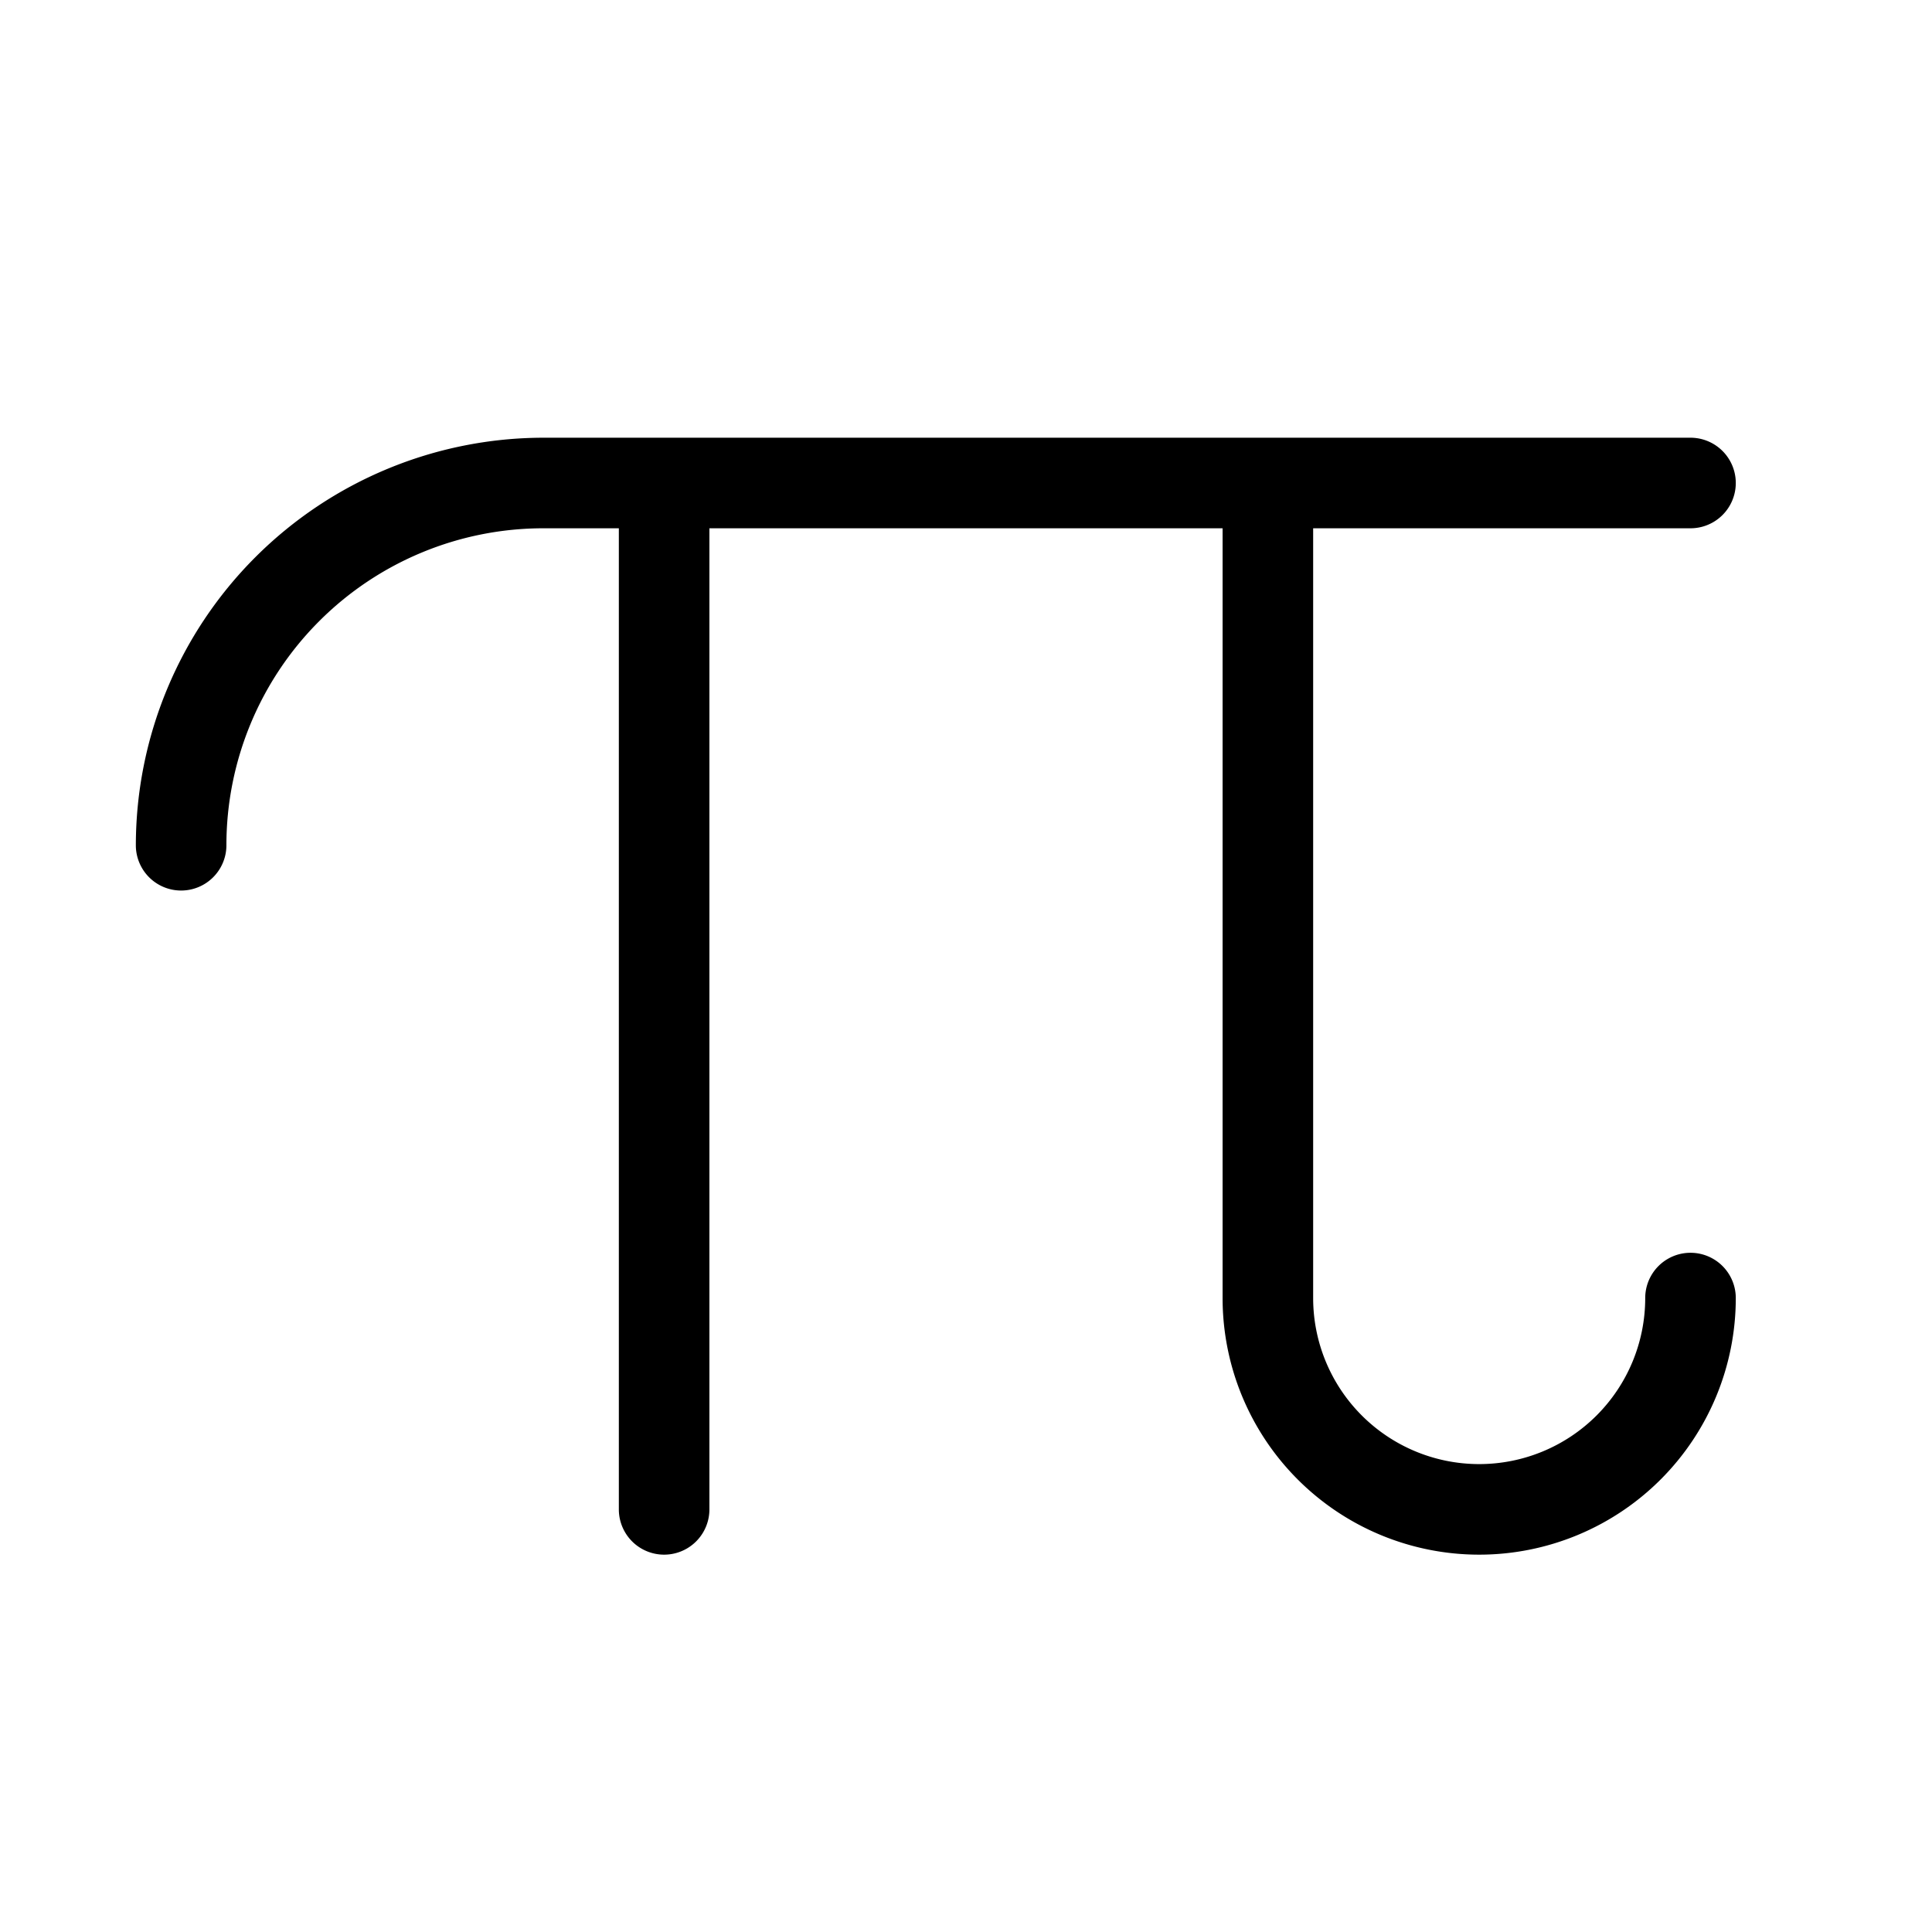
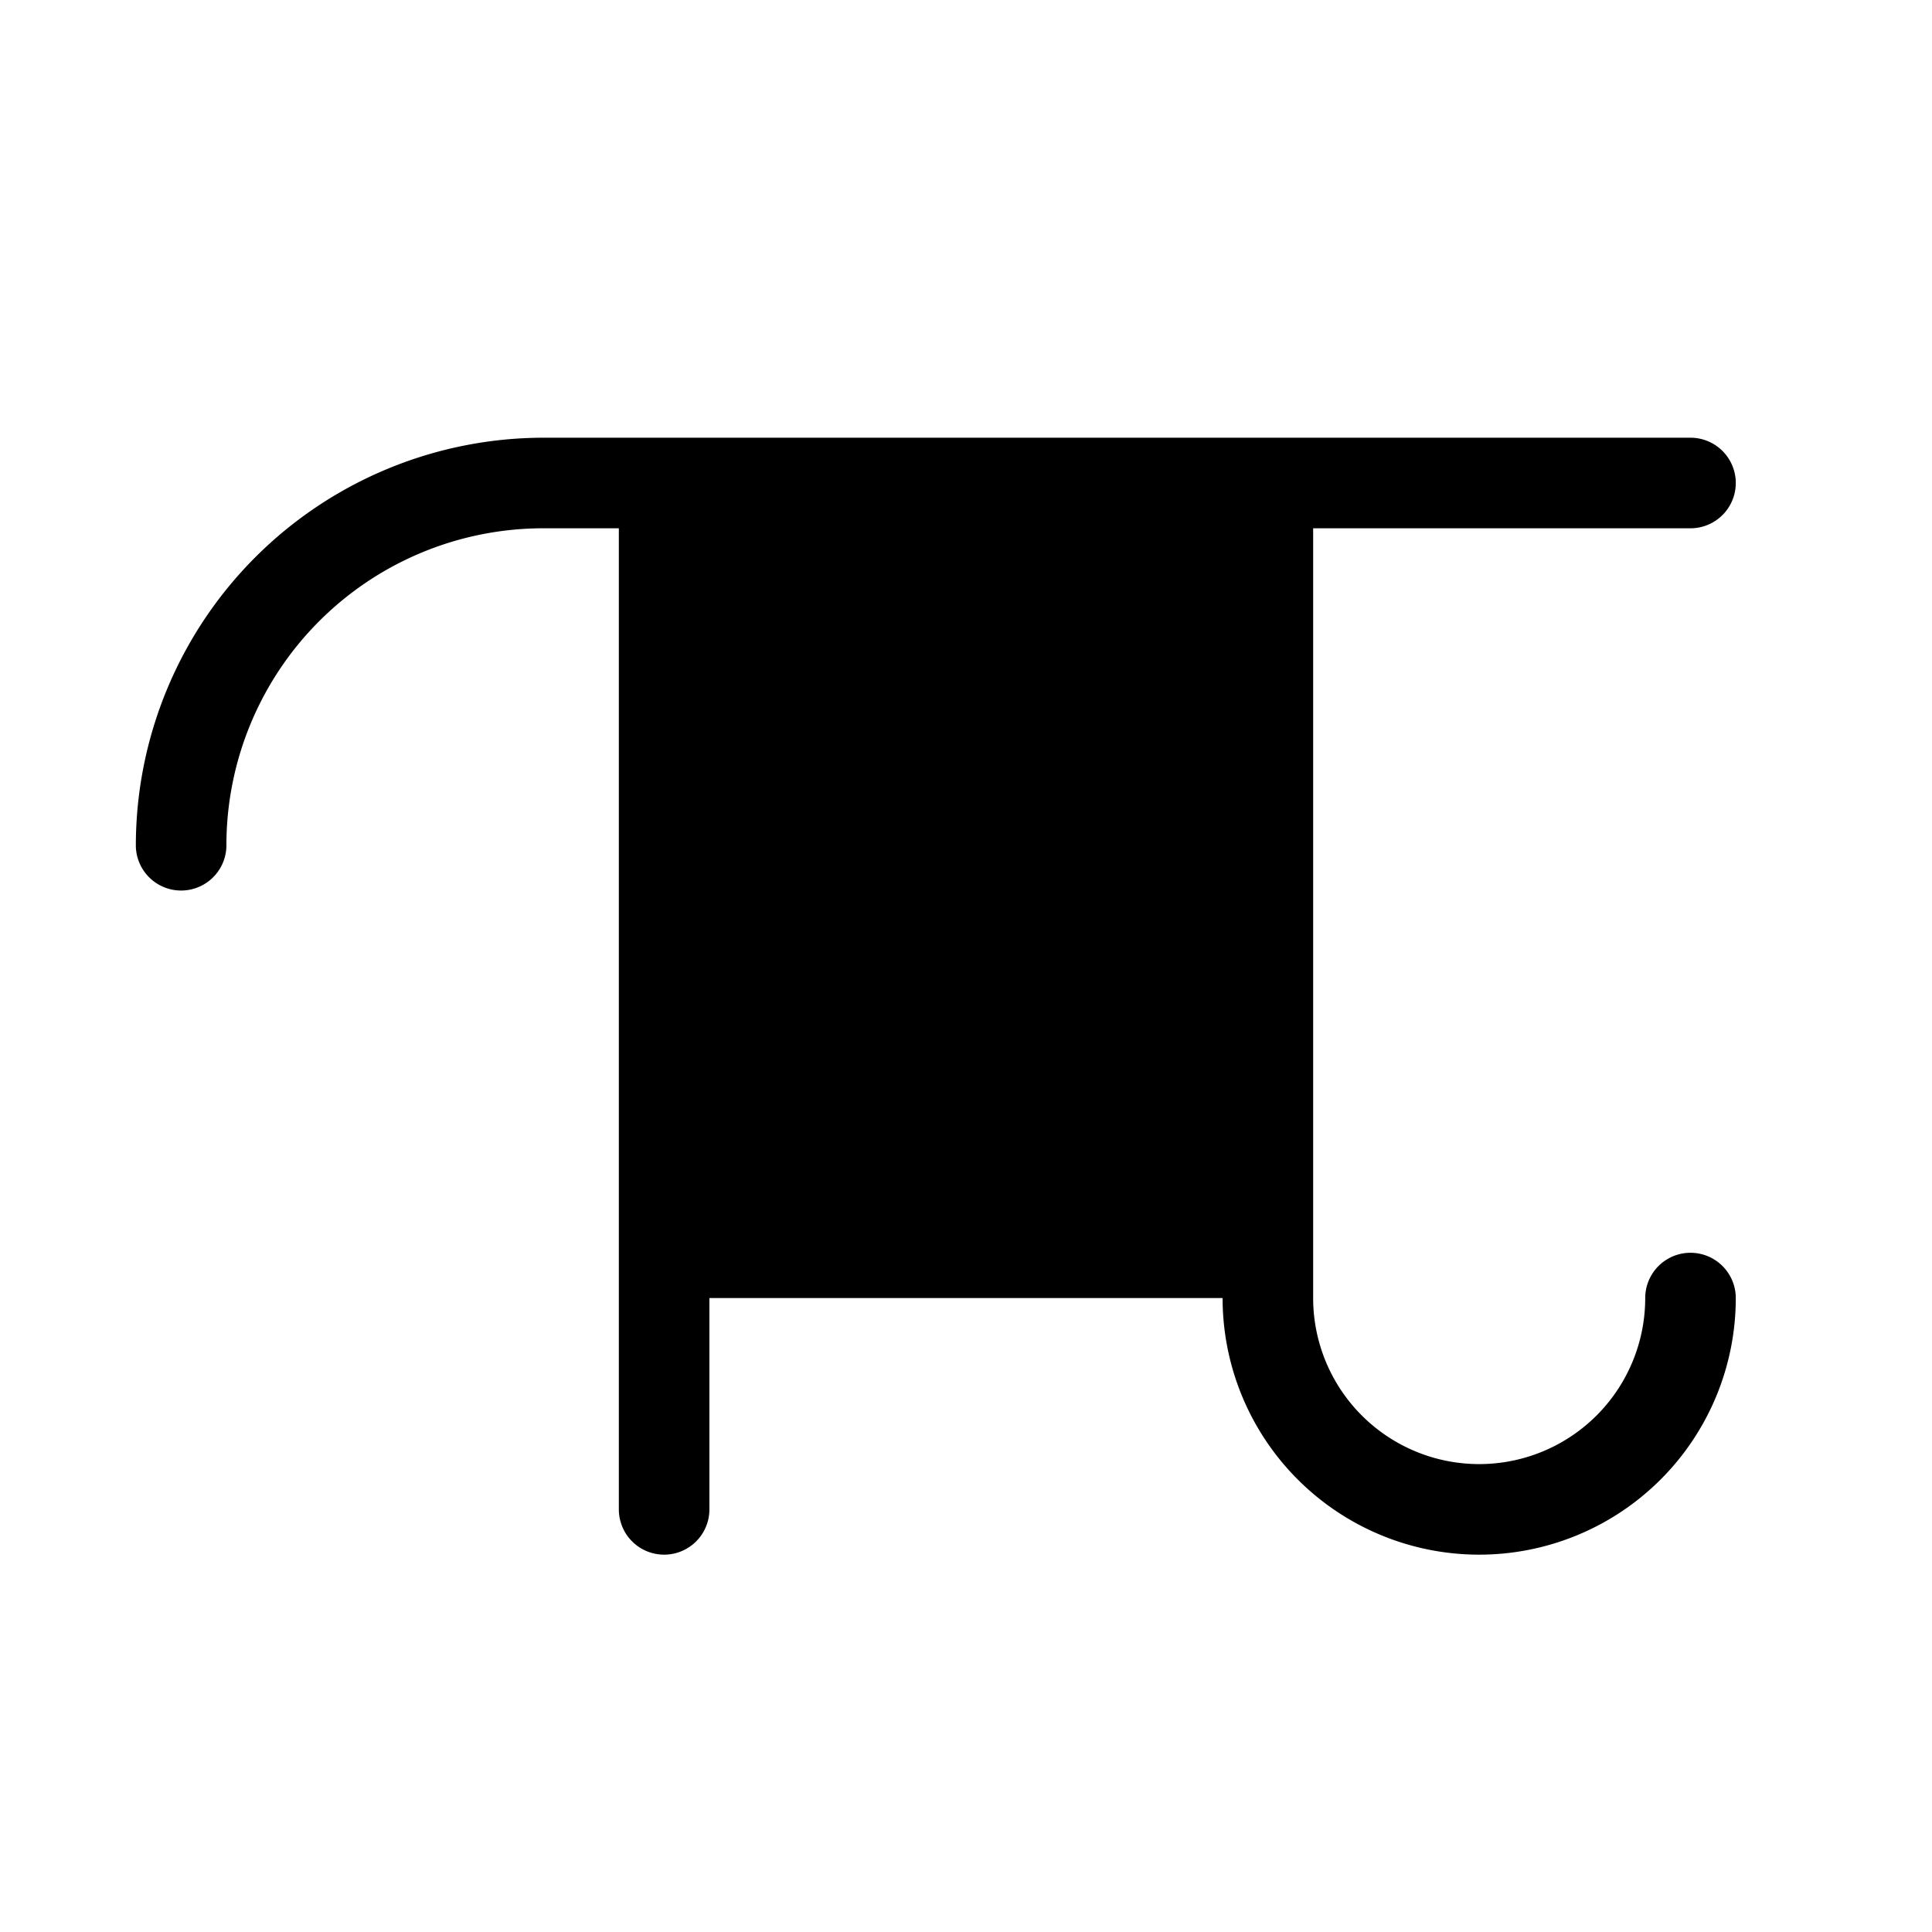
<svg xmlns="http://www.w3.org/2000/svg" viewBox="0 0 256 256" fill="currentColor">
-   <path d="M230,172a34,34,0,0,1-68,0V70H94V200a6,6,0,0,1-12,0V70H72a42,42,0,0,0-42,42,6,6,0,0,1-12,0A54.06,54.06,0,0,1,72,58H224a6,6,0,0,1,0,12H174V172a22,22,0,0,0,44,0,6,6,0,0,1,12,0Z" />
+   <path d="M230,172a34,34,0,0,1-68,0H94V200a6,6,0,0,1-12,0V70H72a42,42,0,0,0-42,42,6,6,0,0,1-12,0A54.06,54.06,0,0,1,72,58H224a6,6,0,0,1,0,12H174V172a22,22,0,0,0,44,0,6,6,0,0,1,12,0Z" />
</svg>